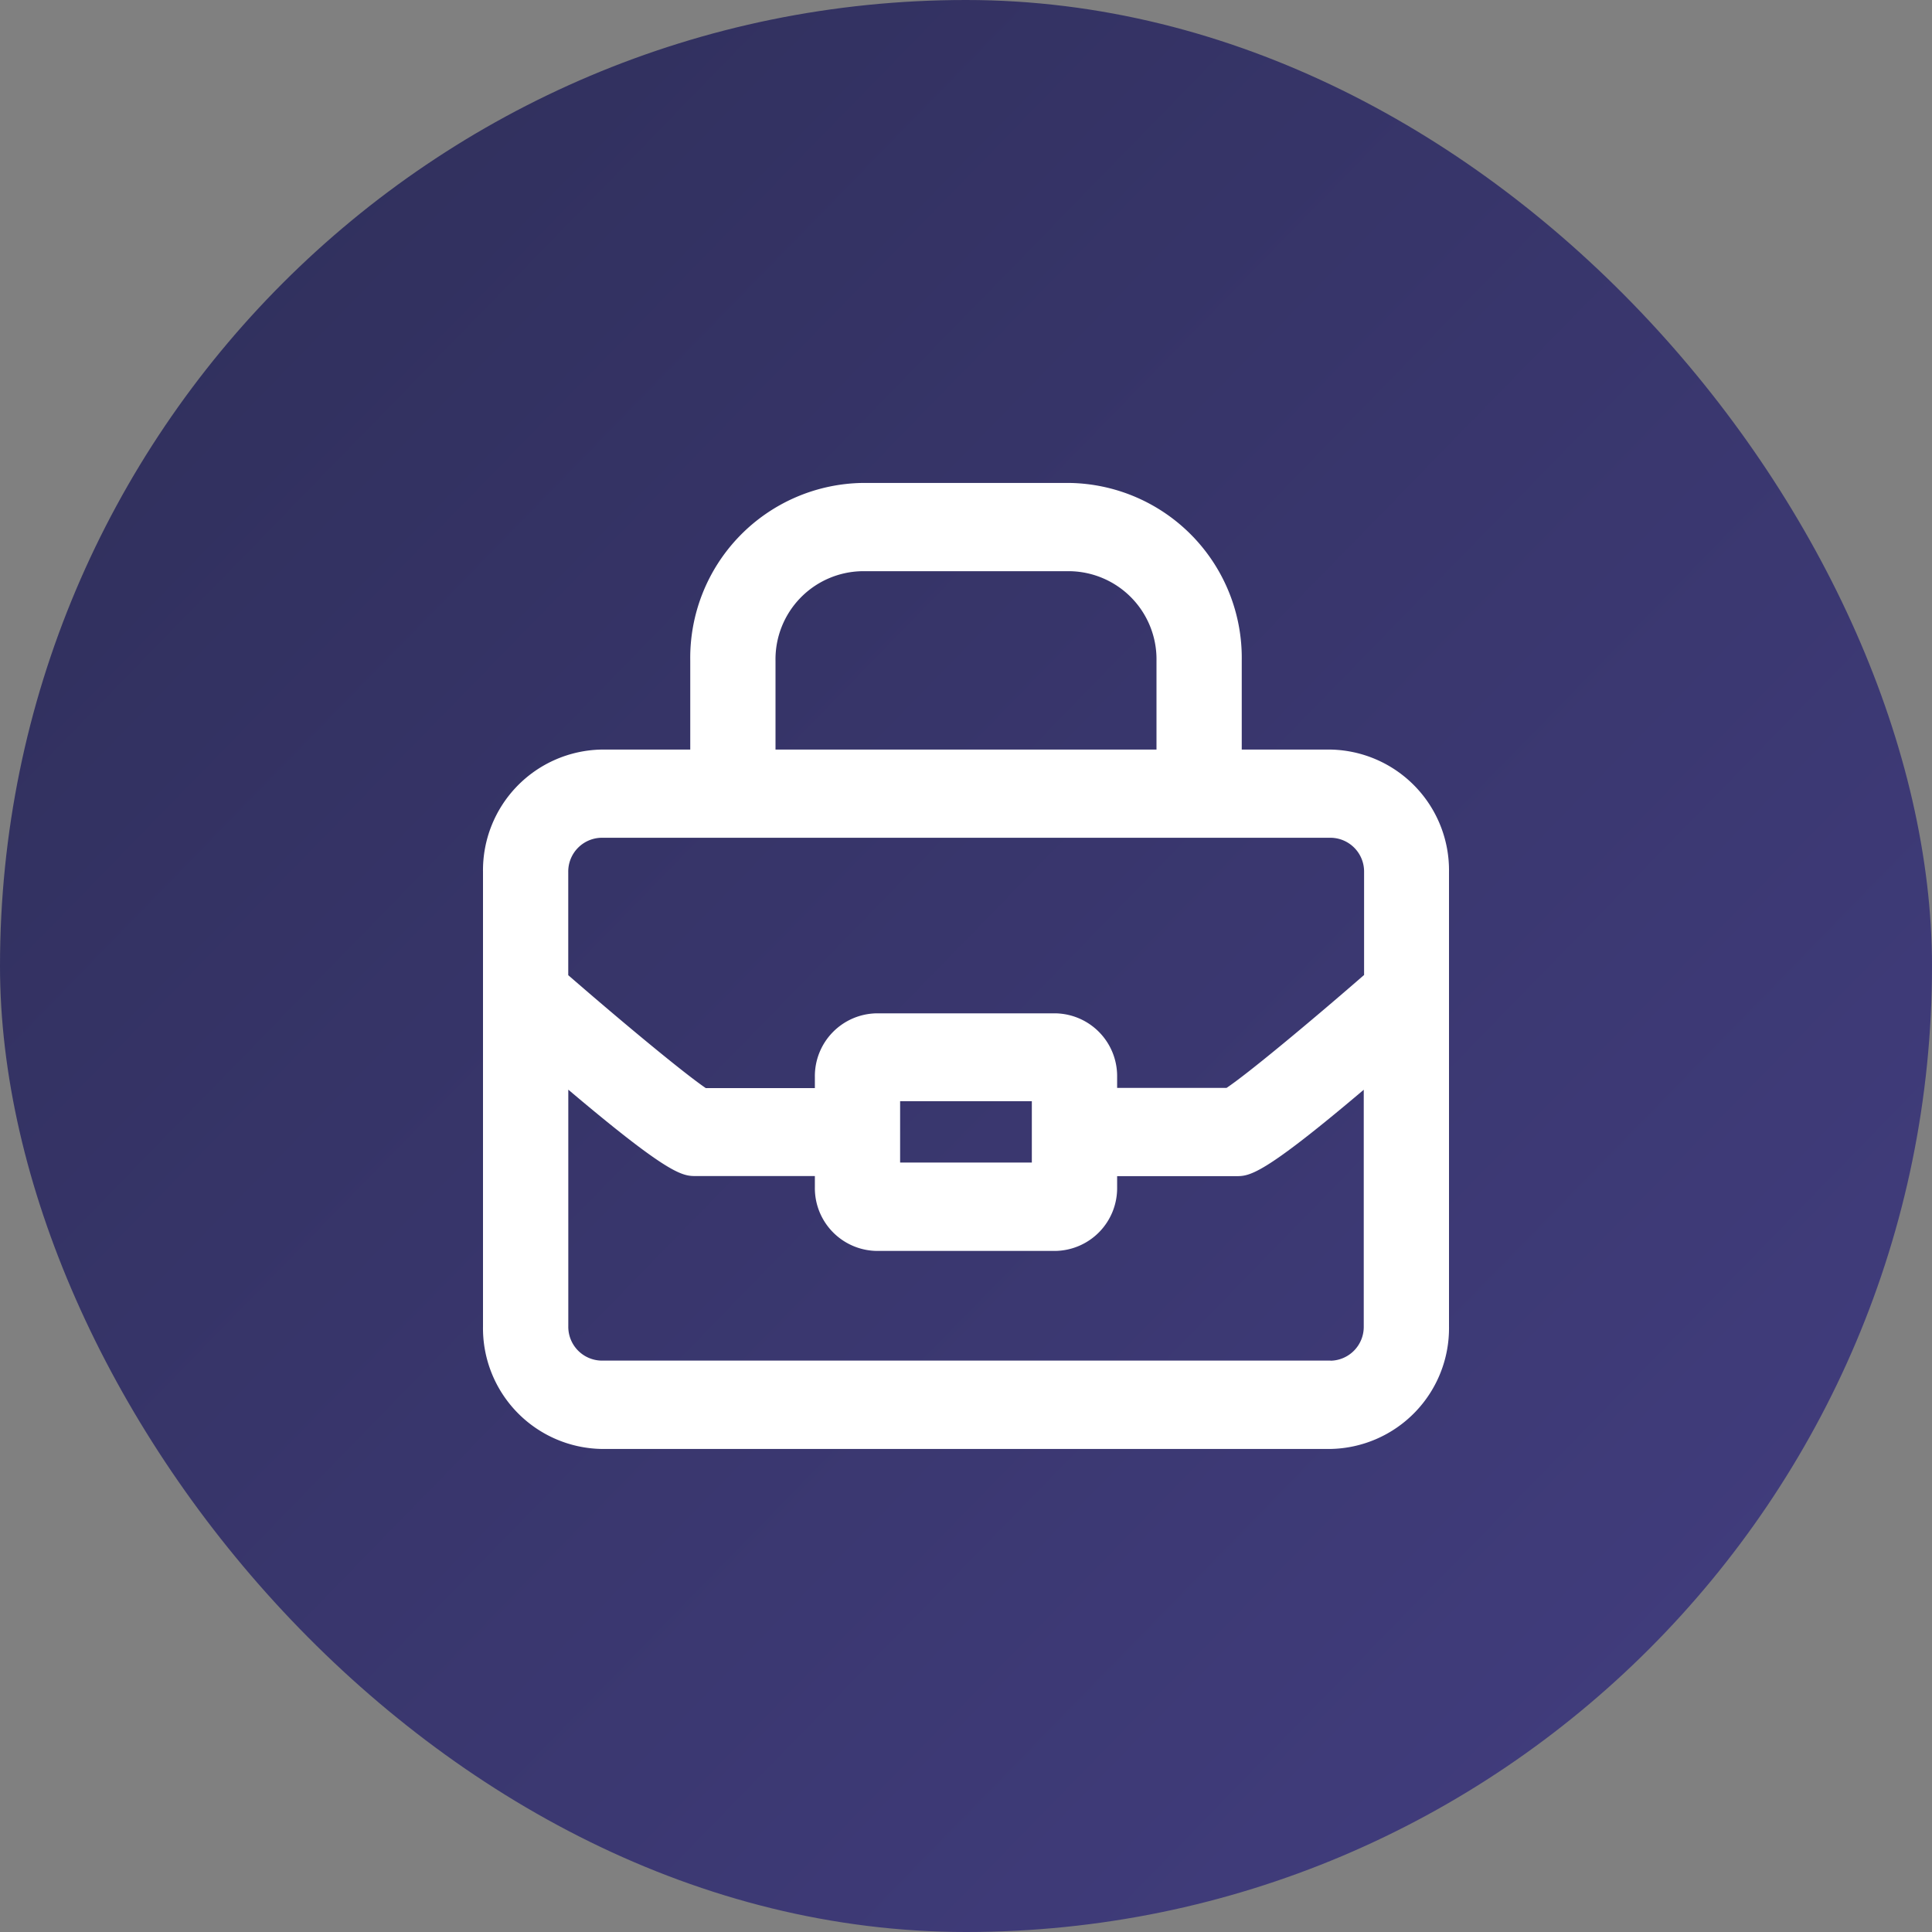
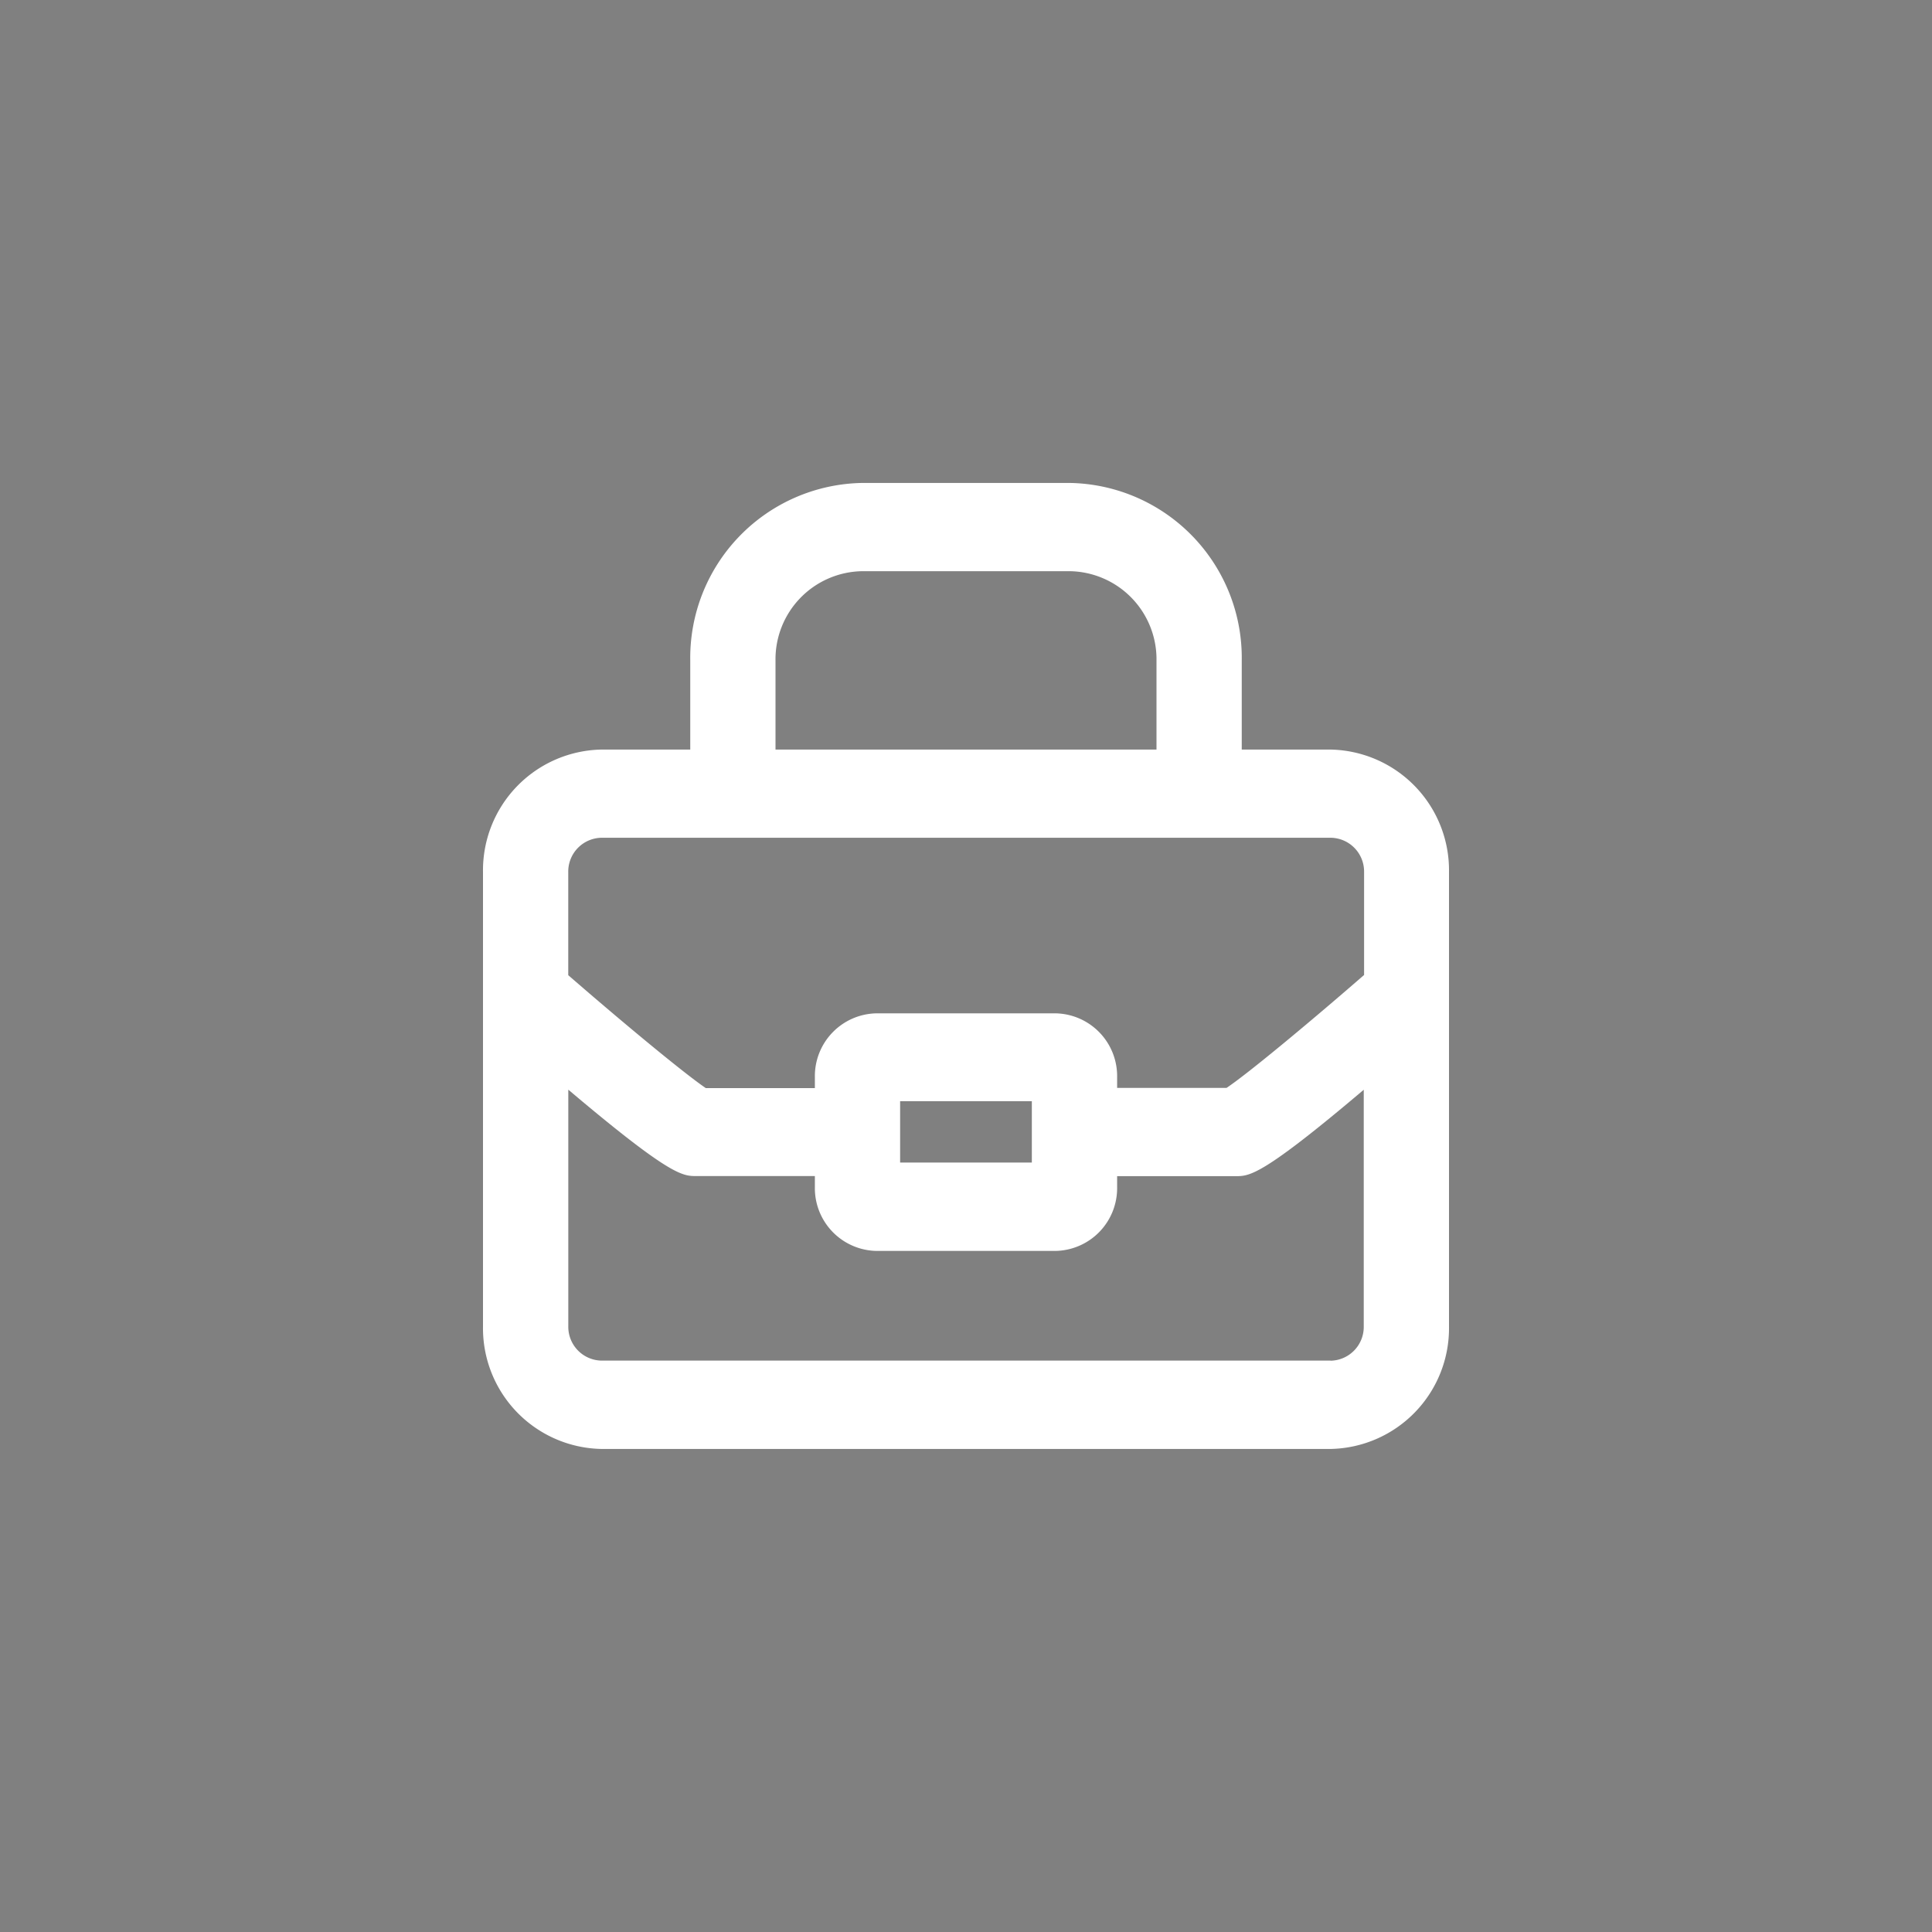
<svg xmlns="http://www.w3.org/2000/svg" width="40" height="40" viewBox="0 0 40 40">
  <rect x="0" y="0" width="40" height="40" fill="#808080" stroke="none" />
  <defs>
    <linearGradient id="a" x1="-0.026" x2="1" y2="1" gradientUnits="objectBoundingBox">
      <stop offset="0" stop-color="#2e2e58" />
      <stop offset="1" stop-color="#433e81" />
    </linearGradient>
  </defs>
  <g transform="translate(-481 -364)">
-     <rect width="40" height="40" rx="20" transform="translate(481 364)" fill="url(#a)" />
    <path d="M17.548,5.52H15.709V3.679A3.622,3.622,0,0,0,12.153,0H7.847A3.622,3.622,0,0,0,4.291,3.679V5.52H2.452A2.5,2.5,0,0,0,0,8.056v9.409A2.5,2.5,0,0,0,2.452,20h15.1A2.5,2.5,0,0,0,20,17.465V8.056A2.5,2.5,0,0,0,17.548,5.52M6.056,3.679A1.824,1.824,0,0,1,7.847,1.827h4.306a1.824,1.824,0,0,1,1.791,1.852V5.52H6.056Zm-3.6,3.667h15.1a.7.7,0,0,1,.686.71v2.131c-1.137.988-2.405,2.042-2.848,2.338H13.129V12.3a1.3,1.3,0,0,0-1.275-1.319H8.146A1.3,1.3,0,0,0,6.871,12.3v.229H4.613c-.443-.3-1.711-1.35-2.848-2.338V8.056a.7.7,0,0,1,.686-.71M8.636,12.8h2.727v1.27H8.636Zm8.912,5.371H2.452a.7.7,0,0,1-.686-.71v-4.9c2.112,1.787,2.365,1.789,2.649,1.789H6.871v.229A1.3,1.3,0,0,0,8.146,15.9h3.708a1.3,1.3,0,0,0,1.275-1.319v-.229h2.457c.284,0,.537,0,2.649-1.789v4.9a.7.7,0,0,1-.686.71" transform="translate(491 373.999)" fill="#fff" />
  </g>
</svg>